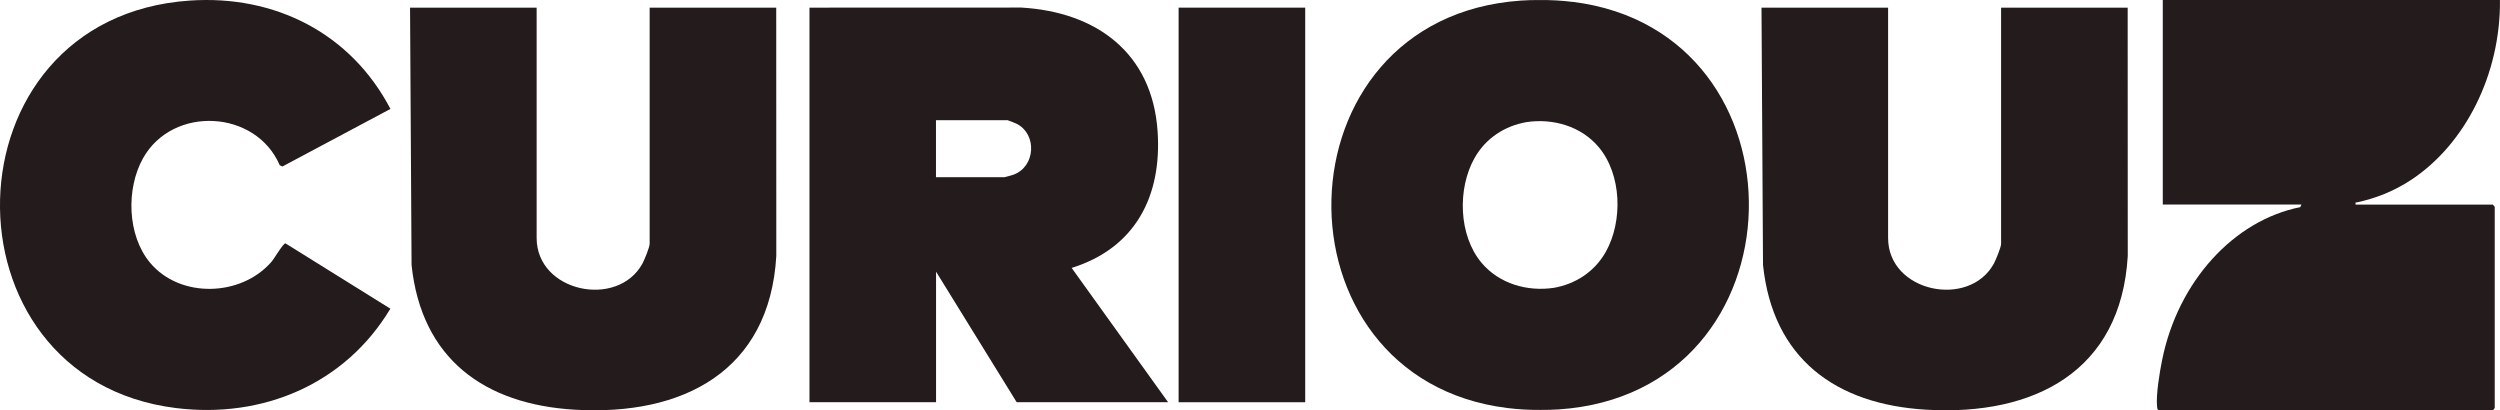
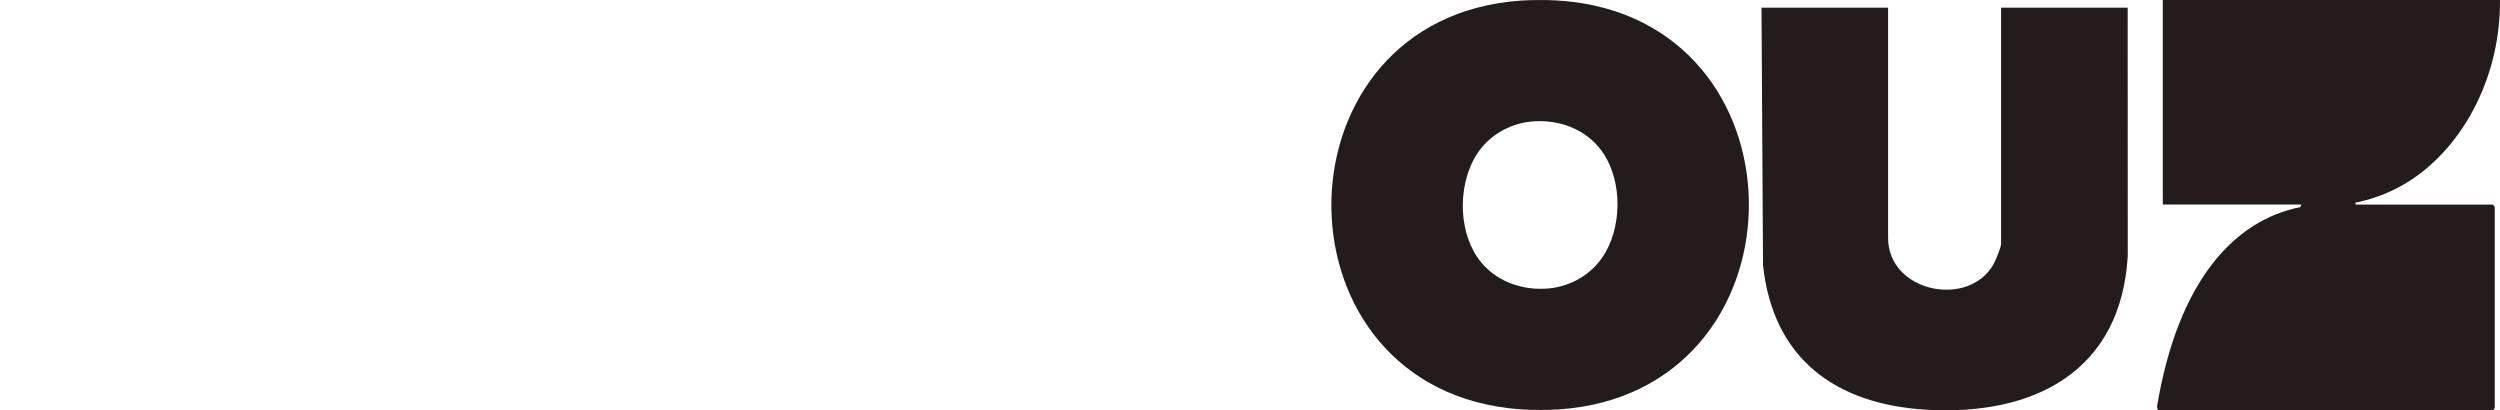
<svg xmlns="http://www.w3.org/2000/svg" fill="none" viewBox="0 0 195 32" height="32" width="195">
  <g clip-path="url(#clip0_52_1121)">
-     <path fill="#241B1C" d="M63.136 0.596L79.656 0.59C85.536 0.93 89.877 4.136 90.293 10.244C90.637 15.29 88.567 19.341 83.589 20.898L91.111 31.371H79.3L73.012 21.19V31.371H63.139V0.596H63.136ZM73.006 13.82H78.355C78.4 13.82 78.989 13.652 79.085 13.613C80.764 12.969 80.894 10.506 79.342 9.678C79.245 9.627 78.63 9.374 78.59 9.374H73.006V13.82Z" />
-     <path fill="#241B1C" d="M41.858 0.596V18.559C41.858 22.791 48.17 24.083 50.105 20.567C50.259 20.29 50.672 19.275 50.672 19.025V0.596H60.546L60.552 19.968C60.023 28.975 53.247 32.443 44.855 31.958C37.747 31.545 32.866 27.957 32.102 20.666L31.984 0.599H41.858V0.596Z" />
    <path fill="#241B1C" d="M147.271 0.596V18.559C147.271 22.791 153.583 24.083 155.518 20.567C155.672 20.29 156.085 19.275 156.085 19.025V0.596H165.959L165.965 19.968C165.437 28.975 158.66 32.443 150.268 31.958C143.16 31.545 138.279 27.957 137.515 20.666L137.397 0.599H147.271V0.596Z" />
-     <path fill="#241B1C" d="M14.8 0.045C21.447 -0.409 27.369 2.592 30.454 8.495L22.029 12.987L21.818 12.887C19.955 8.552 13.478 8.209 11.159 12.339C9.825 14.721 9.919 18.357 11.706 20.494C14.057 23.303 18.811 23.138 21.166 20.431C21.404 20.16 22.084 18.968 22.268 18.983L30.448 24.077C26.928 29.953 20.502 32.671 13.722 31.828C-4.969 29.505 -4.525 1.364 14.8 0.045Z" />
-     <path fill="#241B1C" d="M101.806 0.596H91.932V31.374H101.806V0.596Z" />
-     <path fill="#241B1C" d="M194.997 0C195.051 5.792 192.289 11.244 188.082 14.022C186.753 14.898 185.341 15.464 183.847 15.783C183.723 15.81 183.72 15.729 183.735 15.958H194.442C194.442 15.958 194.571 16.093 194.59 16.136V31.822C194.574 31.864 194.457 32 194.442 32H168.365C168.259 31.922 168.262 31.822 168.25 31.693C168.159 30.787 168.458 29.002 168.645 28.081C169.88 21.954 174.233 17.189 179.421 16.157L179.512 15.955H168.697V0H194.997Z" />
+     <path fill="#241B1C" d="M194.997 0C195.051 5.792 192.289 11.244 188.082 14.022C186.753 14.898 185.341 15.464 183.847 15.783C183.723 15.81 183.72 15.729 183.735 15.958H194.442C194.442 15.958 194.571 16.093 194.59 16.136V31.822C194.574 31.864 194.457 32 194.442 32H168.365C168.259 31.922 168.262 31.822 168.25 31.693C169.88 21.954 174.233 17.189 179.421 16.157L179.512 15.955H168.697V0H194.997Z" />
    <path fill="#241B1C" d="M122.691 0.151C121.81 0.042 120.937 -0.006 120.074 0.003C119.603 3.13669e-06 119.126 0.012 118.646 0.045C99.322 1.364 98.878 29.504 117.569 31.825C118.447 31.934 119.322 31.982 120.186 31.973C120.657 31.976 121.133 31.964 121.613 31.931C140.938 30.612 141.382 2.471 122.691 0.148M125.254 19.64C124.36 21.235 122.845 22.159 121.215 22.448C119.147 22.764 116.938 22.141 115.555 20.491C113.765 18.354 113.672 14.718 115.009 12.336C115.902 10.741 117.418 9.817 119.048 9.528C121.115 9.212 123.328 9.835 124.707 11.485C126.497 13.622 126.591 17.258 125.254 19.64Z" />
  </g>
  <defs>
    <clipPath id="clip0_52_1121">
      <rect fill="white" height="32" width="195" />
    </clipPath>
  </defs>
</svg>